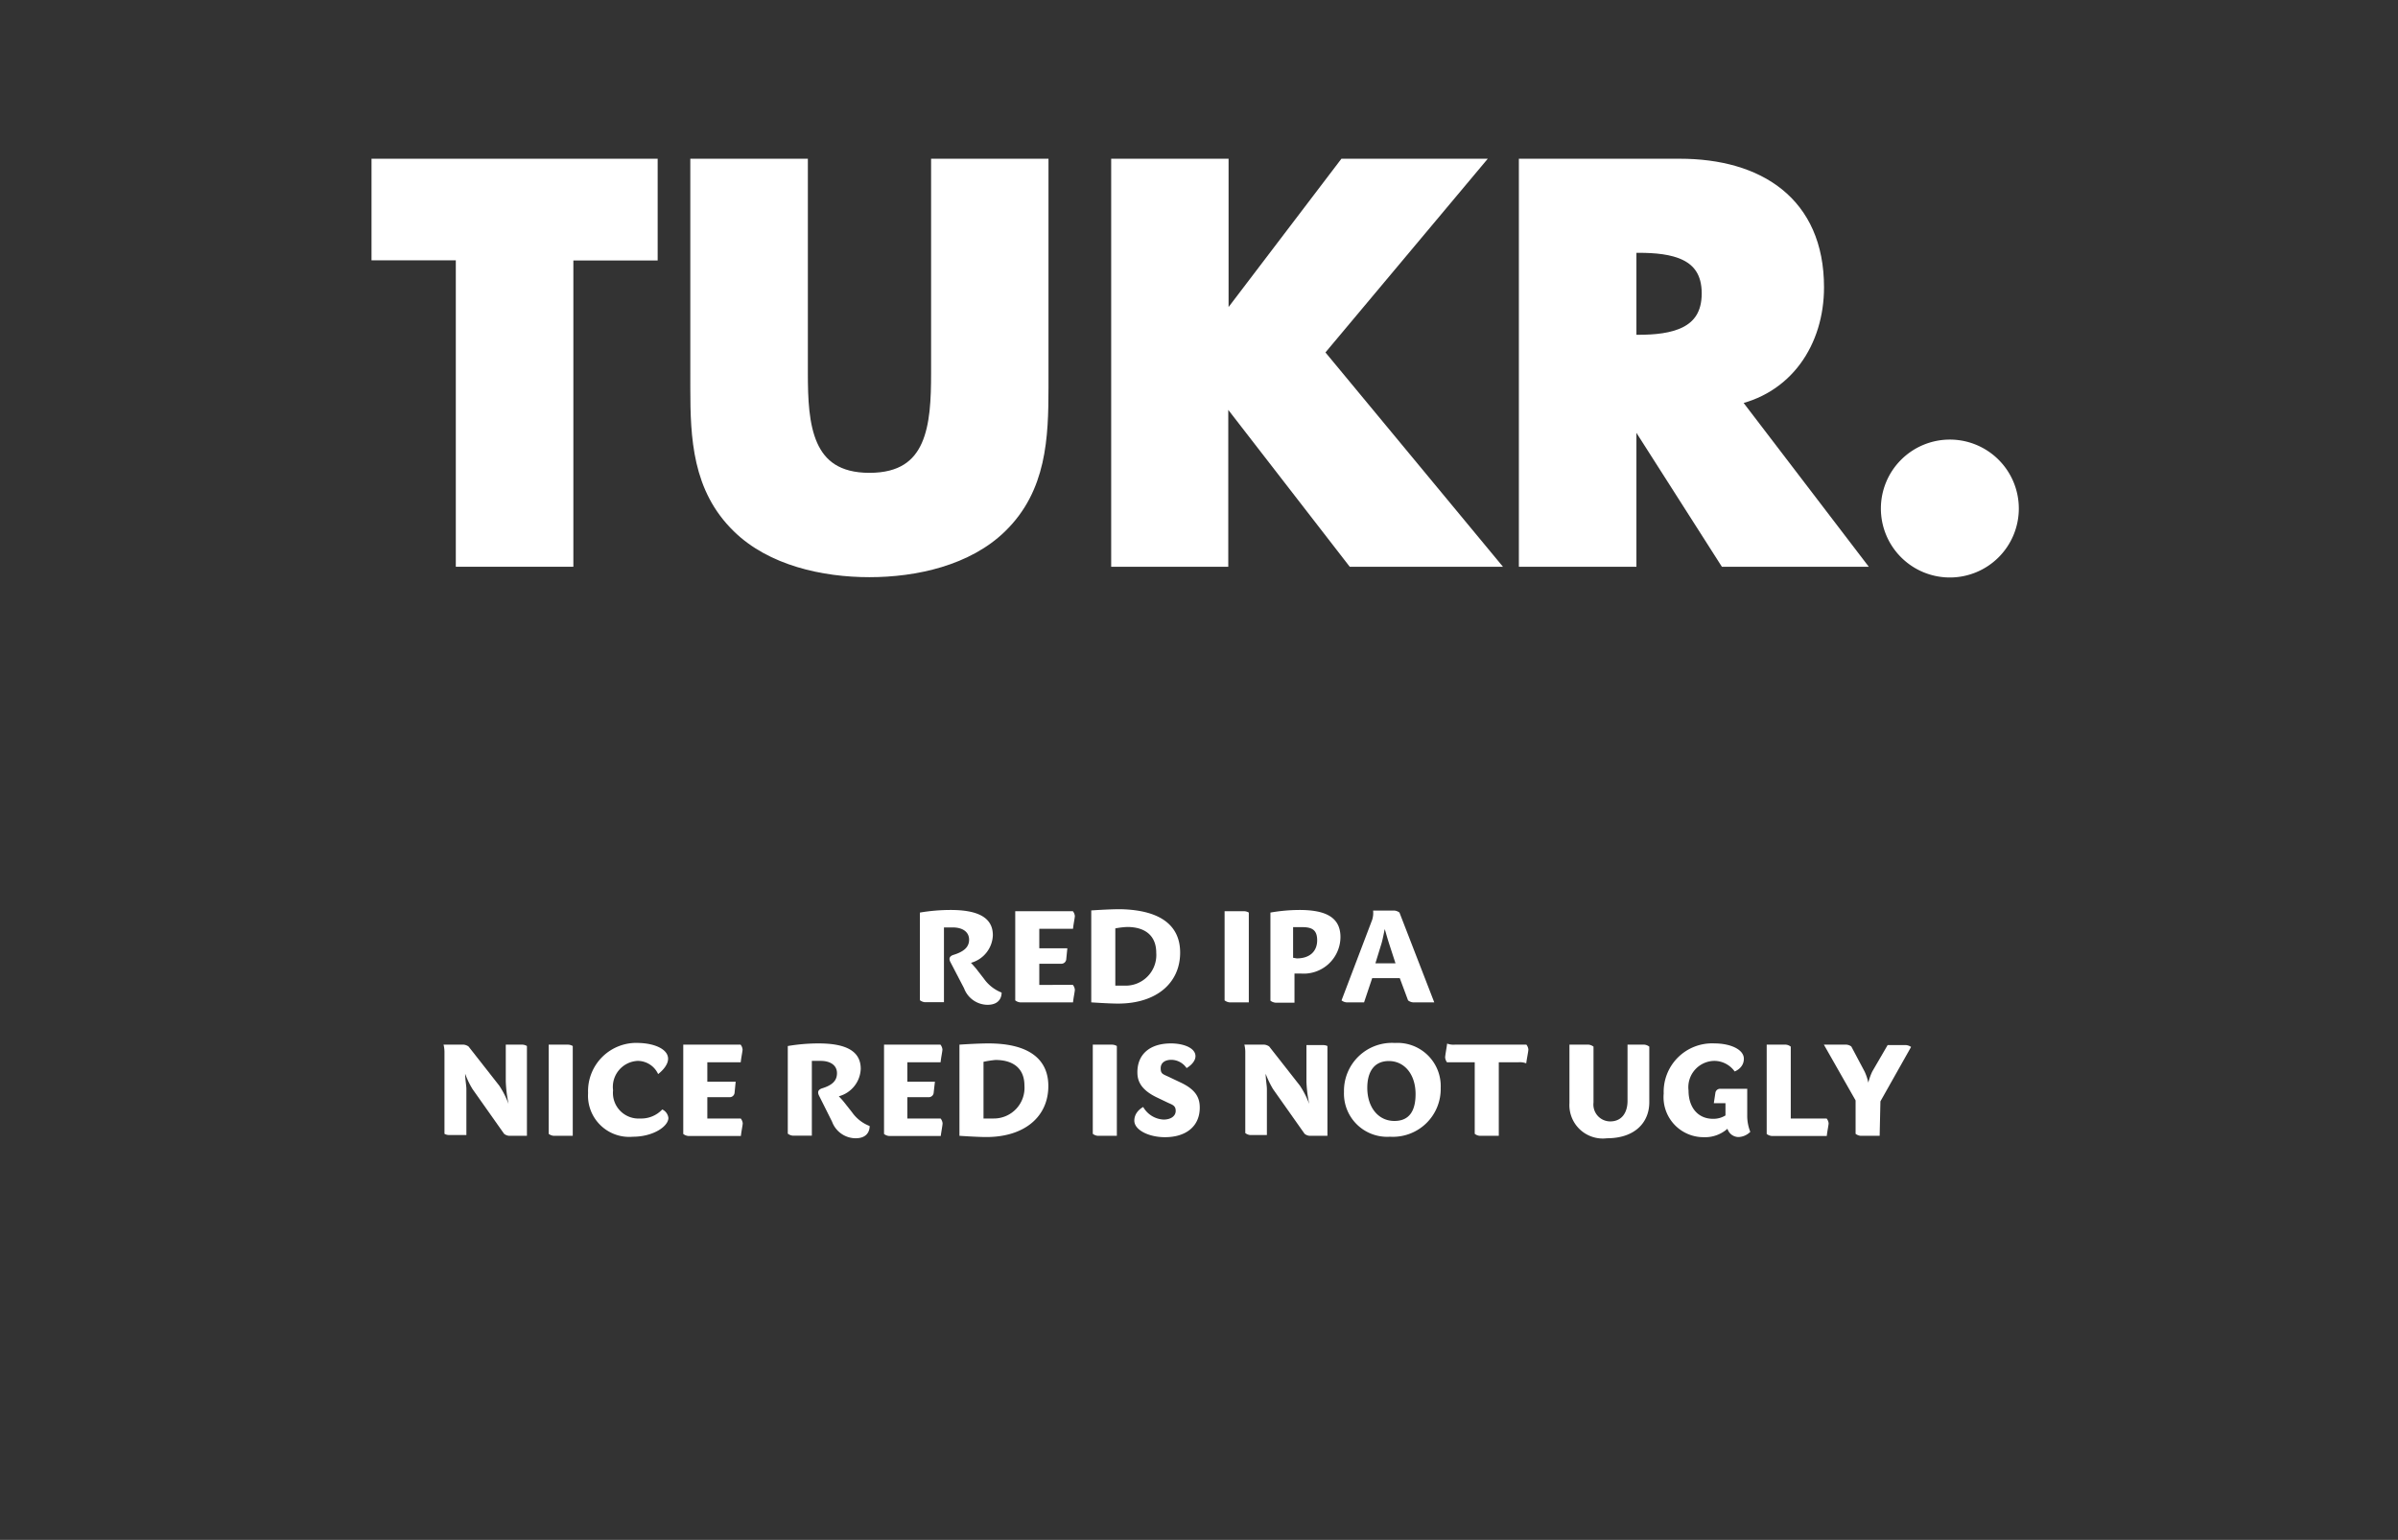
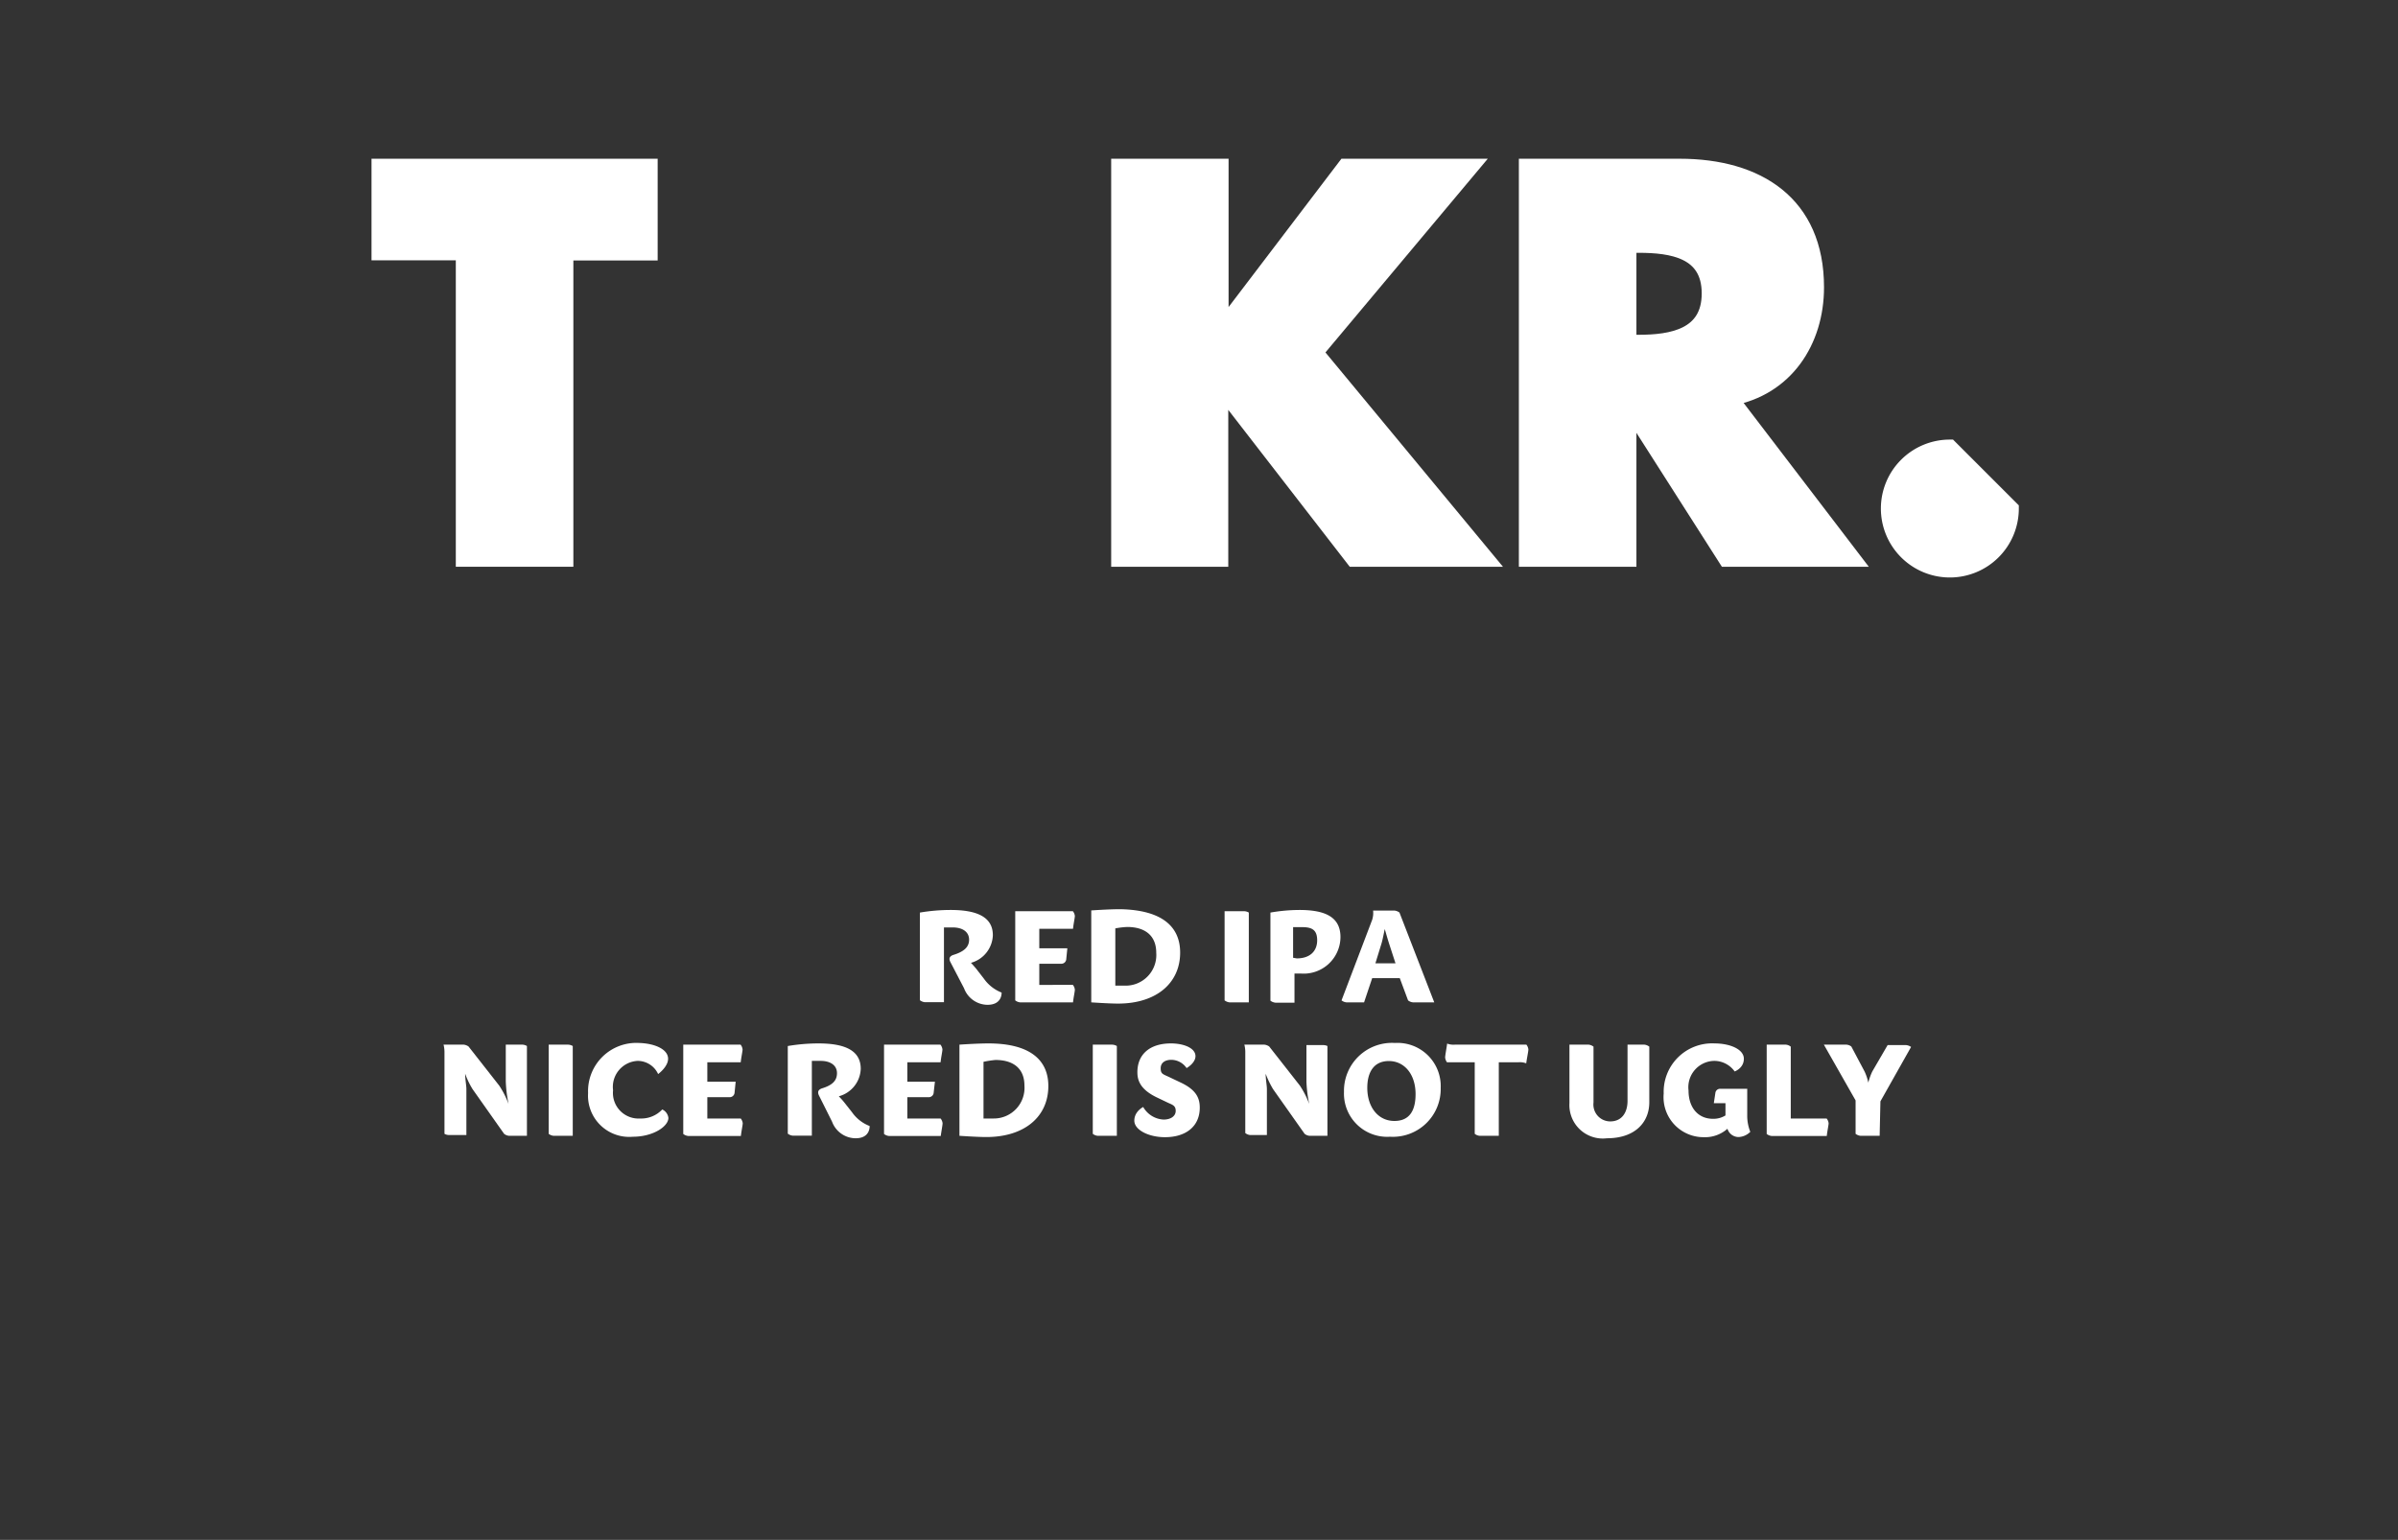
<svg xmlns="http://www.w3.org/2000/svg" id="Laag_1" data-name="Laag 1" viewBox="0 0 156.46 100.5">
  <rect x="0" y="0" width="156.46" height="100.5" fill="#333333" stroke="none" />
  <defs>
    <style>.cls-1,.cls-2{fill:#fff;}.cls-2{stroke:#fff;stroke-miterlimit:10;}</style>
  </defs>
  <title>LOGOS BIEREN</title>
  <path class="cls-1" d="M34.38,68.27v5.86c-.4,0-.94,0-1.17,0a.61.61,0,0,1-.32-.13l-2.06-2.92a5.46,5.46,0,0,1-.48-1c0,.36.08.77.08,1v3l-1.1,0A.65.65,0,0,1,29,74V68.63a2,2,0,0,0-.06-.45c.49,0,1.15,0,1.31,0a.68.68,0,0,1,.32.12l2,2.55a5.79,5.79,0,0,1,.61,1.2A8.92,8.92,0,0,1,33,70.58v-2.4l1.09,0A.63.63,0,0,1,34.38,68.27Zm-.32-.12Z" />
  <path class="cls-1" d="M37.37,68.27v5.86c-.39,0-1.06,0-1.25,0A.61.61,0,0,1,35.8,74V68.18c.39,0,1.06,0,1.25,0A.65.65,0,0,1,37.37,68.27Z" />
  <path class="cls-1" d="M43.59,69.1c0,.53-.65,1-.65,1a1.47,1.47,0,0,0-1.33-.86A1.7,1.7,0,0,0,40,71.16,1.67,1.67,0,0,0,41.77,73a1.88,1.88,0,0,0,1.44-.59.7.7,0,0,1,.4.55c0,.56-1,1.23-2.31,1.23a2.69,2.69,0,0,1-2.93-2.85,3.15,3.15,0,0,1,3.32-3.27C42.72,68.1,43.59,68.48,43.59,69.1Z" />
  <path class="cls-1" d="M48.32,68.18a.6.6,0,0,1,.13.31c0,.12-.09.53-.12.84H46.15V70.6H48l-.07.7a.32.32,0,0,1-.33.31H46.15V73h2.18a.6.6,0,0,1,.13.31c0,.12-.09.53-.12.83H44.9a.65.65,0,0,1-.32-.13V68.18Z" />
  <path class="cls-1" d="M55.83,74.29a1.65,1.65,0,0,1-1.54-1.08l-.86-1.72c-.12-.26,0-.38.18-.45.7-.21,1-.51,1-1s-.4-.8-1.07-.8l-.57,0v4.88c-.39,0-1.06,0-1.25,0a.65.65,0,0,1-.32-.13V68.27a12,12,0,0,1,2-.17c1.73,0,2.76.46,2.76,1.66a1.93,1.93,0,0,1-1.43,1.79c.1.11.22.23.33.37l.53.67a2.49,2.49,0,0,0,1.15.9S56.8,74.29,55.83,74.29Z" />
  <path class="cls-1" d="M61.36,68.18a.6.6,0,0,1,.13.31c0,.12-.09.53-.12.84H59.2V70.6H61l-.08.7a.32.32,0,0,1-.32.31H59.2V73h2.17a.6.6,0,0,1,.13.31c0,.12-.08.53-.12.83H58a.61.61,0,0,1-.32-.13V68.18Z" />
  <path class="cls-1" d="M68.4,70.88c0,2-1.55,3.33-4.05,3.33-.59,0-1.75-.08-1.75-.08V68.18s1.15-.08,1.89-.08C67.2,68.1,68.4,69.18,68.4,70.88ZM64.17,69.3V73s.42,0,.67,0a2,2,0,0,0,2-2.15c0-1.11-.72-1.67-1.89-1.67A6.51,6.51,0,0,0,64.17,69.3Z" />
  <path class="cls-1" d="M72.87,68.27v5.86c-.4,0-1.06,0-1.25,0A.61.61,0,0,1,71.3,74V68.18c.39,0,1.06,0,1.25,0A.65.65,0,0,1,72.87,68.27Z" />
  <path class="cls-1" d="M78,68.93c0,.46-.58.78-.58.78a1.22,1.22,0,0,0-1-.54c-.4,0-.69.19-.69.55s.13.38.5.55l.8.38c1,.47,1.25,1,1.25,1.64,0,1.23-.91,1.93-2.27,1.93-1.06,0-2-.47-2-1.08s.58-.89.58-.89a1.62,1.62,0,0,0,1.33.82c.45,0,.79-.21.79-.57s-.24-.4-.55-.55l-.69-.33c-1.1-.53-1.26-1.14-1.26-1.64,0-1.16.8-1.88,2.19-1.88C77.25,68.1,78,68.41,78,68.93Z" />
  <path class="cls-1" d="M86.61,68.27v5.86c-.4,0-.93,0-1.17,0a.61.61,0,0,1-.32-.13l-2.06-2.92a6.17,6.17,0,0,1-.48-1c0,.36.08.77.08,1v3l-1.09,0a.61.61,0,0,1-.32-.13V68.63a2,2,0,0,0-.06-.45c.49,0,1.14,0,1.3,0a.68.68,0,0,1,.32.12l2,2.55a5.79,5.79,0,0,1,.61,1.2,8.92,8.92,0,0,1-.18-1.44v-2.4l1.1,0A.62.62,0,0,1,86.61,68.27Z" />
  <path class="cls-1" d="M94,71a3.12,3.12,0,0,1-3.31,3.19,2.82,2.82,0,0,1-3-2.93,3.13,3.13,0,0,1,3.32-3.19A2.82,2.82,0,0,1,94,71ZM89.21,71c0,1.24.69,2.14,1.73,2.16s1.42-.7,1.42-1.75c0-1.31-.74-2.16-1.74-2.16S89.21,70,89.21,71Z" />
  <path class="cls-1" d="M99.59,68.18a.6.6,0,0,1,.13.31c0,.14-.1.59-.14.91a1.16,1.16,0,0,0-.51-.07H97.79v4.8c-.4,0-1.06,0-1.25,0a.61.61,0,0,1-.32-.13V69.33H94.41a.62.62,0,0,1-.12-.31c0-.14.09-.59.13-.91a1.16,1.16,0,0,0,.51.07Z" />
  <path class="cls-1" d="M107.61,71.94c0,1.31-.93,2.35-2.76,2.35A2.18,2.18,0,0,1,102.4,72V68.18c.39,0,1.06,0,1.25,0a.65.65,0,0,1,.32.13v3.65a1.1,1.1,0,0,0,1.09,1.23c.76,0,1.13-.58,1.13-1.34V68.18c.42,0,.93,0,1.1,0a.65.65,0,0,1,.32.13Z" />
  <path class="cls-1" d="M114,72.78a2.81,2.81,0,0,0,.2,1.09,1.14,1.14,0,0,1-.77.34.76.76,0,0,1-.72-.54,2.21,2.21,0,0,1-1.55.55,2.61,2.61,0,0,1-2.61-2.85,3.16,3.16,0,0,1,3.32-3.27c1,0,1.91.38,1.91,1s-.6.83-.6.83a1.64,1.64,0,0,0-1.35-.69,1.72,1.72,0,0,0-1.66,1.93c0,1.14.64,1.85,1.59,1.85a1.48,1.48,0,0,0,.82-.22V72h-.76l.1-.66a.31.31,0,0,1,.31-.28H114v1.72Z" />
  <path class="cls-1" d="M119.18,73a.6.6,0,0,1,.13.31c0,.12-.09.53-.12.83h-3.6a.65.65,0,0,1-.32-.13V68.18c.39,0,1.06,0,1.25,0a.61.61,0,0,1,.32.13V73Z" />
  <path class="cls-1" d="M122.64,74.13c-.39,0-1.06,0-1.25,0a.65.65,0,0,1-.32-.13V71.82L119,68.18c.56,0,1.27,0,1.47,0a.63.63,0,0,1,.32.12l.87,1.64a3.38,3.38,0,0,1,.24.72,3.87,3.87,0,0,1,.26-.73l1-1.72c.45,0,1,0,1.21,0a.68.68,0,0,1,.32.12l-2,3.55Z" />
  <path class="cls-1" d="M64.43,65.58A1.65,1.65,0,0,1,62.9,64.5L62,62.77c-.12-.25,0-.37.18-.44.7-.21,1.05-.51,1.05-1s-.4-.8-1.07-.8l-.57,0v4.88c-.39,0-1.06,0-1.25,0a.65.65,0,0,1-.32-.13V59.56a12,12,0,0,1,2-.17c1.73,0,2.76.46,2.76,1.65a1.94,1.94,0,0,1-1.43,1.8c.1.1.21.23.33.37l.52.67a2.54,2.54,0,0,0,1.15.9S65.41,65.58,64.43,65.58Z" />
  <path class="cls-1" d="M70,59.47a.6.6,0,0,1,.13.31c0,.12-.09.53-.12.84H67.81v1.27h1.83l-.07.7a.32.32,0,0,1-.33.31H67.81v1.38H70a.6.6,0,0,1,.13.31c0,.12-.09.53-.12.83H66.56a.61.61,0,0,1-.32-.13V59.47Z" />
  <path class="cls-1" d="M77,62.17c0,2-1.56,3.33-4.05,3.33-.6,0-1.75-.08-1.75-.08v-6s1.15-.08,1.88-.08C75.81,59.39,77,60.47,77,62.17Zm-4.23-1.58v3.74s.42,0,.67,0a2,2,0,0,0,2-2.15c0-1.11-.72-1.68-1.9-1.68A5.41,5.41,0,0,0,72.78,60.59Z" />
  <path class="cls-1" d="M81.48,59.56v5.86c-.4,0-1.07,0-1.26,0a.65.65,0,0,1-.32-.13V59.47c.4,0,1.07,0,1.26,0A.65.65,0,0,1,81.48,59.56Z" />
  <path class="cls-1" d="M87.46,61.16a2.4,2.4,0,0,1-2.57,2.38l-.43,0v1.9c-.39,0-1.06,0-1.25,0a.65.65,0,0,1-.32-.13V59.56a11.19,11.19,0,0,1,1.89-.17C86.47,59.39,87.46,59.85,87.46,61.16Zm-2.85,1.39c.87,0,1.33-.48,1.33-1.18s-.36-.86-1-.86l-.57,0v2Z" />
  <path class="cls-1" d="M93.58,65.42c-.53,0-1.19,0-1.39,0a.61.61,0,0,1-.32-.13l-.54-1.45h-1.8L89,65.42c-.44,0-1,0-1.15,0a.61.61,0,0,1-.32-.13l2-5.26a1.49,1.49,0,0,0,.06-.6c.49,0,1.28,0,1.4,0a.65.65,0,0,1,.32.13Zm-3.44-3.85-.4,1.3h1.31l-.4-1.23c-.17-.53-.27-.92-.3-1C90.32,60.75,90.23,61.26,90.14,61.57Z" />
  <path class="cls-2" d="M36.91,36.49H30.24v-20h-5.5V10.86H42.41V16.5h-5.5Z" />
-   <path class="cls-2" d="M67.91,10.86V25.27c0,3.3-.13,6.57-2.68,9.05-2.15,2.1-5.51,2.85-8.5,2.85s-6.36-.75-8.5-2.85c-2.55-2.48-2.69-5.75-2.69-9V10.86h6.67v13.5c0,3.33.23,7,4.52,7s4.52-3.63,4.52-7V10.86Z" />
  <path class="cls-2" d="M87.77,10.86H96L85.83,23,97,36.49H88.31l-8.6-11.11h-.07V36.49H73V10.86h6.66V21.43h.07Z" />
  <path class="cls-2" d="M120.92,36.49h-8.3l-6.29-9.86h-.06v9.86H99.6V10.86h10c5.07,0,8.91,2.41,8.91,7.89,0,3.53-2,6.59-5.61,7.24ZM106.27,22.35h.64c2.18,0,4.62-.41,4.62-3.2S109.09,16,106.91,16h-.64Z" />
-   <path class="cls-2" d="M131.22,33.19a4,4,0,1,1-4-4A4,4,0,0,1,131.22,33.19Z" />
+   <path class="cls-2" d="M131.22,33.19a4,4,0,1,1-4-4Z" />
</svg>